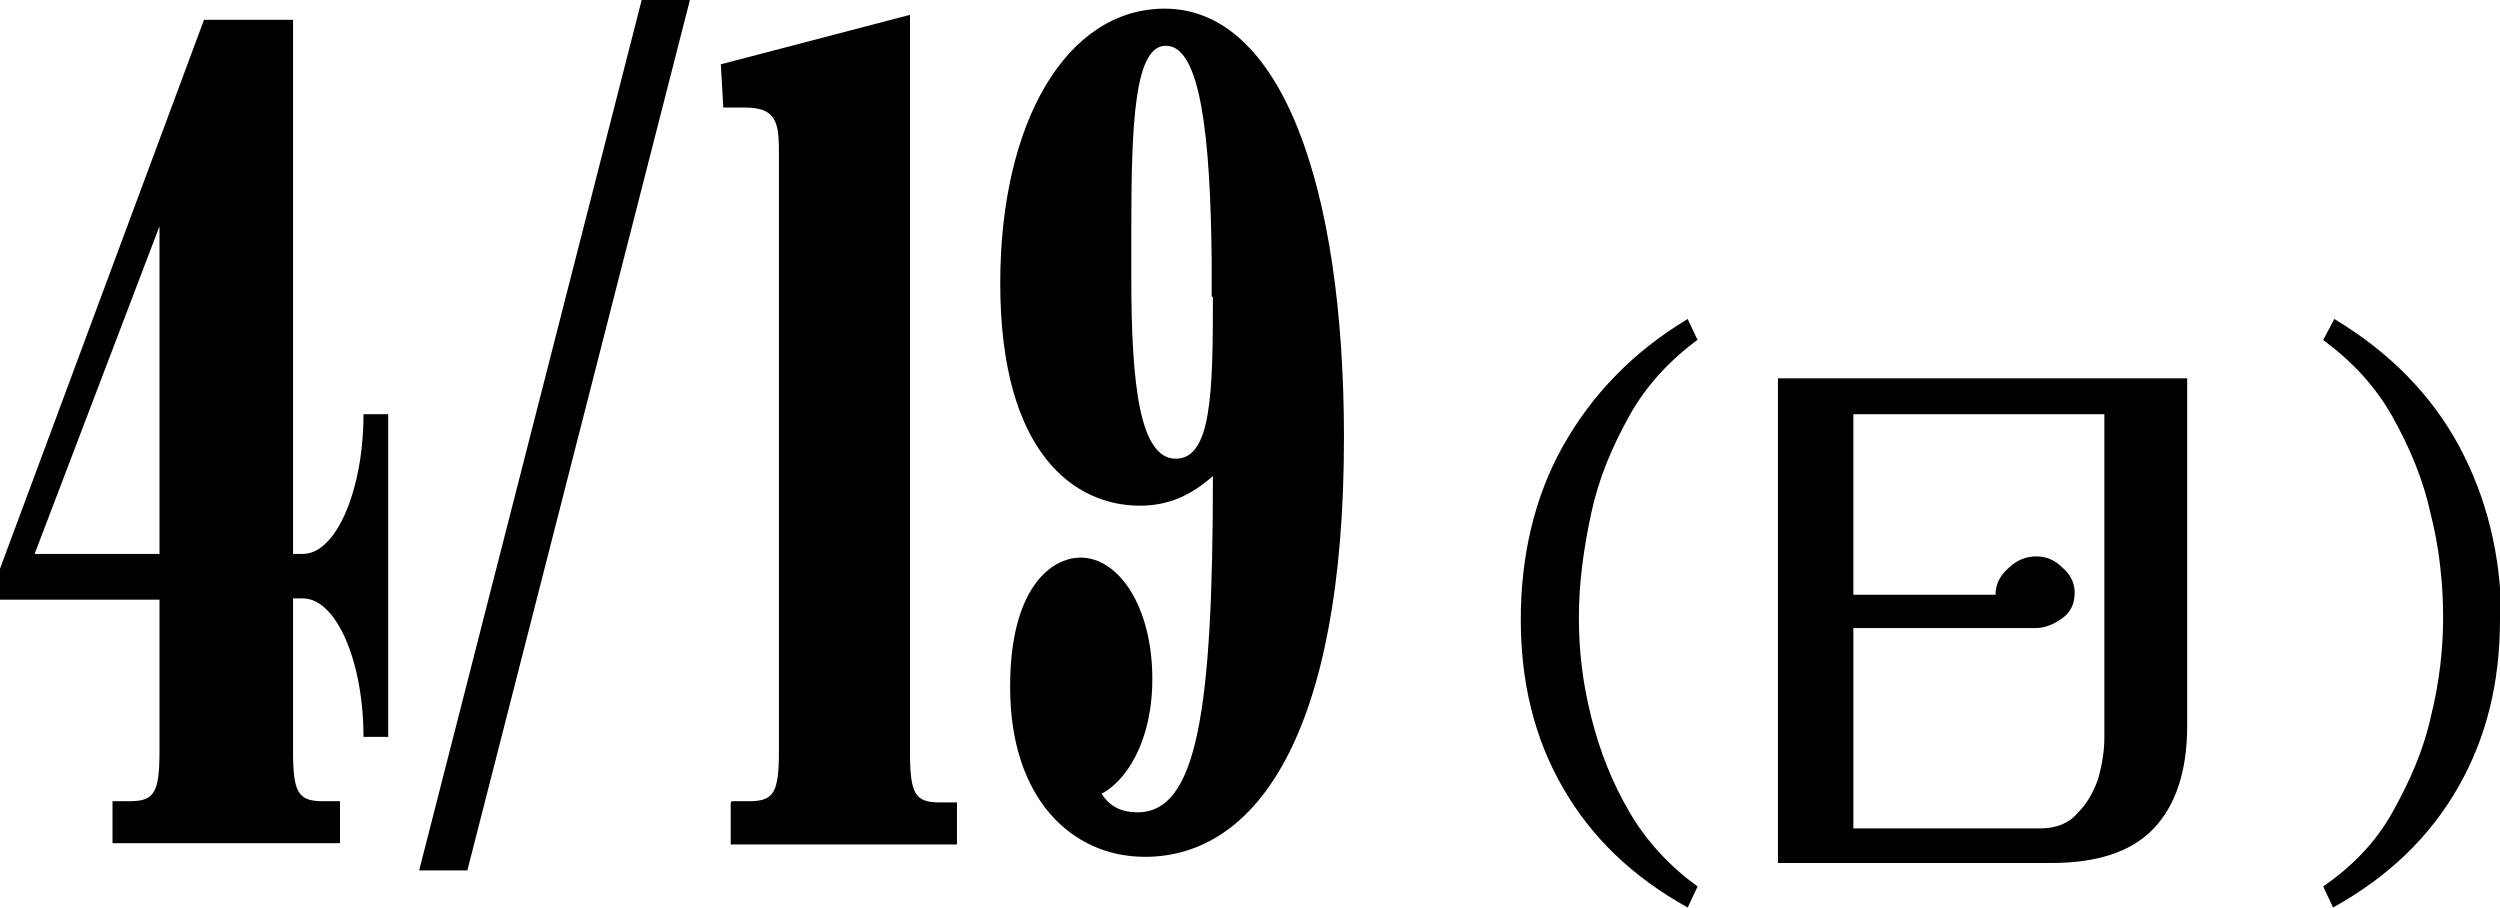
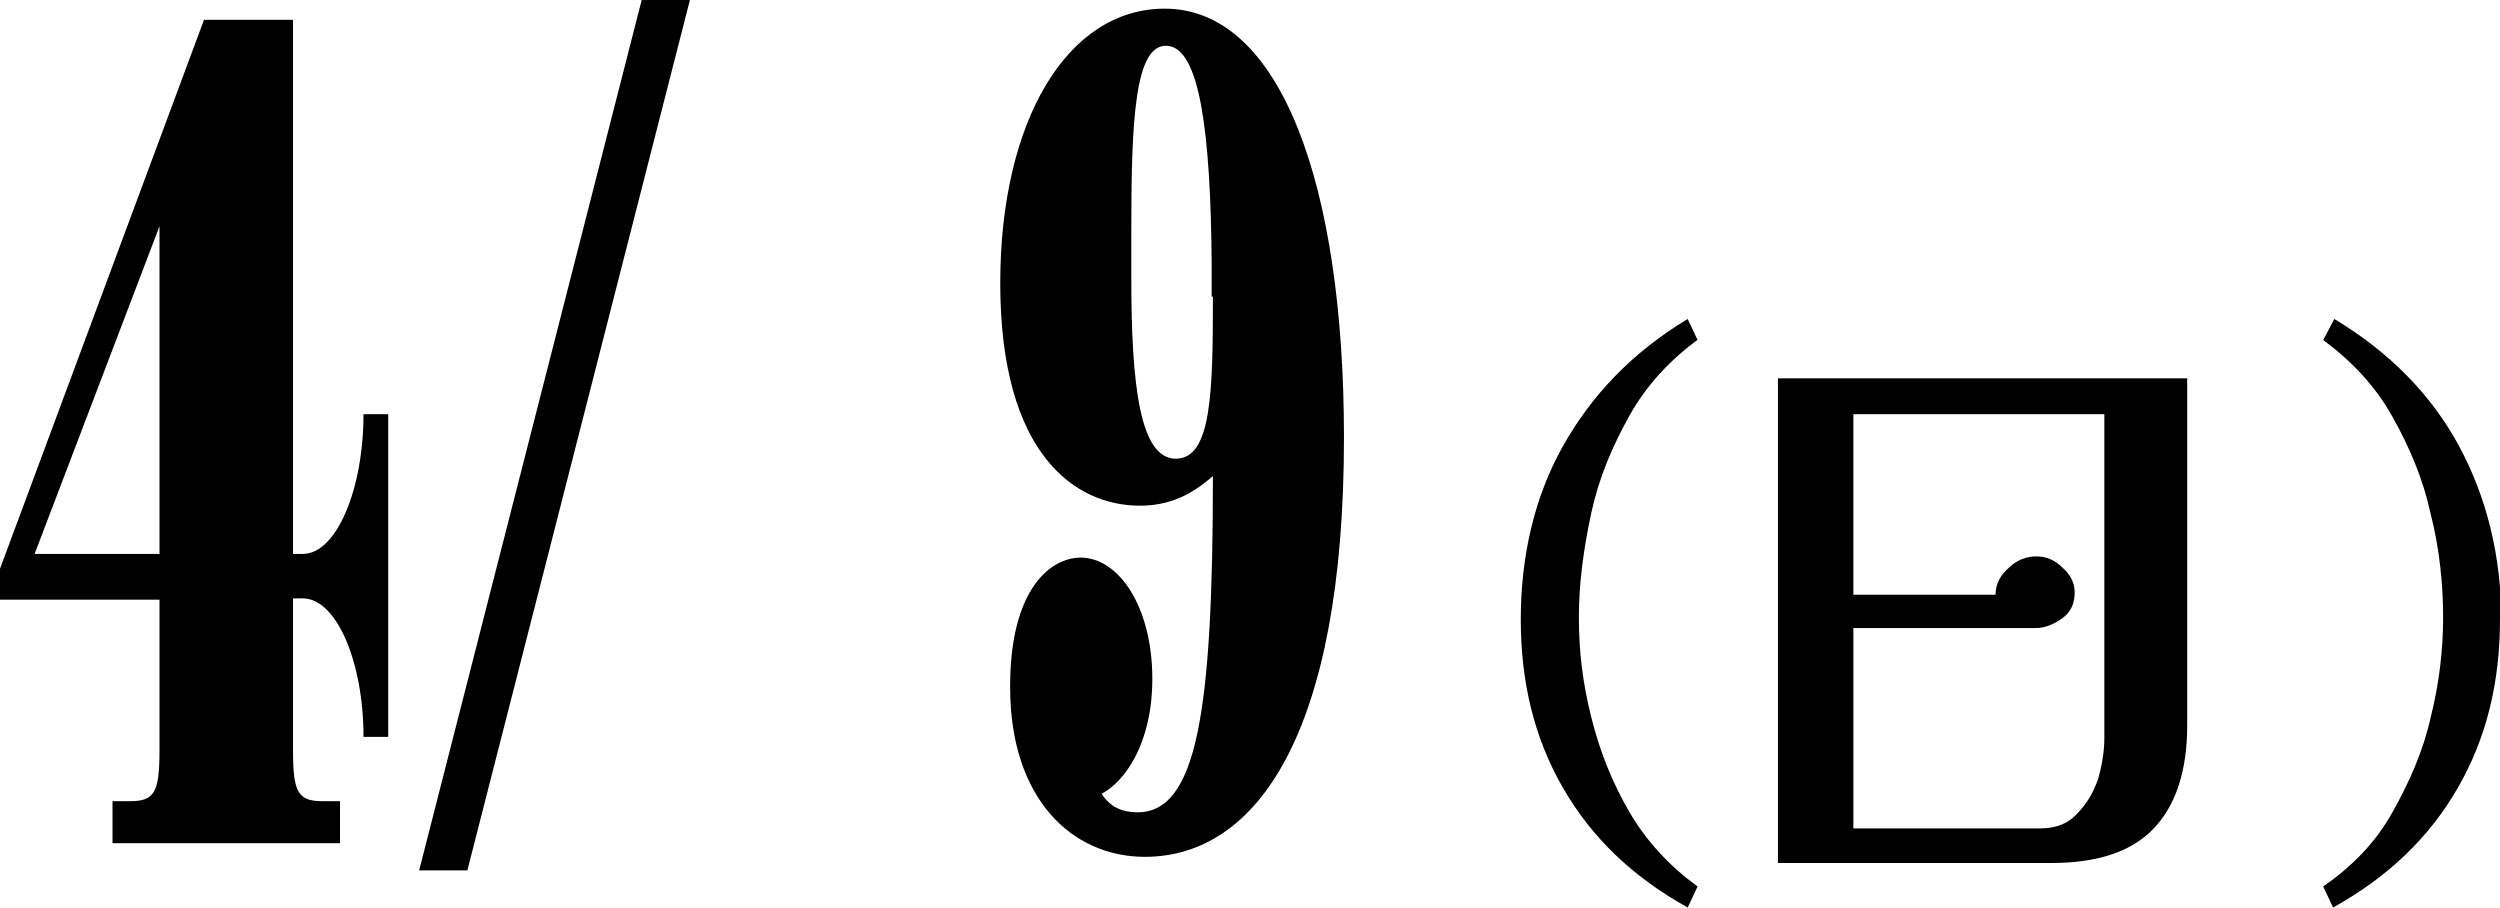
<svg xmlns="http://www.w3.org/2000/svg" id="_レイヤー_2" data-name="レイヤー 2" viewBox="0 0 20.22 7.34">
  <g id="_レイヤー_1-2" data-name="レイヤー 1">
    <g>
      <path d="M.91,6.82v-.34h.14c.2,0,.24-.07.24-.41v-1.22H0v-.25L1.65.16h.72v4.32h.08c.27,0,.49-.52.49-1.13h.2v2.61h-.2c0-.61-.22-1.12-.49-1.12h-.08v1.23c0,.34.04.41.24.41h.14v.34H.91ZM1.29,4.48V1.83S.28,4.48.28,4.48h1.01Z" />
      <path d="M5.19,0h.39l-1.8,7.04h-.39L5.19,0Z" />
-       <path d="M5.92,6.48h.14c.2,0,.24-.07.24-.41V1.27c0-.25,0-.4-.27-.4h-.18l-.02-.35,1.53-.4v5.96c0,.34.04.41.24.41h.14v.34h-1.83v-.34Z" />
      <path d="M8.17,5.55c0-.79.33-1.04.57-1.04.31,0,.58.4.58.98,0,.52-.22.83-.41.93.07.11.17.15.29.15.48,0,.61-.81.61-2.72-.17.15-.35.24-.59.24-.52,0-1.13-.41-1.13-1.8,0-1.31.54-2.22,1.33-2.22.94,0,1.45,1.43,1.45,3.47,0,2.38-.7,3.39-1.61,3.39-.59,0-1.09-.47-1.09-1.37ZM9.8,2.4v-.29c-.01-1.01-.09-1.74-.37-1.74-.25,0-.28.6-.28,1.48v.4c0,.87.07,1.46.36,1.46s.3-.54.3-1.31Z" />
      <path d="M13.74,2.74c-.23.17-.42.37-.56.62s-.25.51-.31.79c-.06.28-.1.56-.1.84s.03.53.1.81c.07.28.17.53.31.77s.33.44.55.6l-.08.17c-.45-.25-.78-.57-1.01-.97-.23-.4-.34-.85-.34-1.36s.11-.99.34-1.4.56-.76,1.01-1.03l.08.17Z" />
      <path d="M17.69,5.87c0,.36-.09.64-.27.83-.18.19-.46.28-.83.28h-2.21v-3.92h3.31v2.81ZM17.03,3.35h-2.04v1.46h1.15c0-.09.04-.16.11-.22.06-.06.14-.09.22-.09.08,0,.15.03.21.09.07.06.1.13.1.2,0,.09-.03.16-.1.21-.07.05-.14.08-.22.08h-1.47v1.62h1.51c.13,0,.23-.04.3-.12.08-.08.13-.17.17-.28.03-.11.05-.22.05-.33v-2.64Z" />
      <path d="M20.22,5.01c0,.51-.11.96-.34,1.36-.23.4-.56.72-1.01.97l-.08-.17c.23-.16.42-.35.56-.6s.25-.5.31-.77c.07-.28.1-.55.1-.81s-.03-.56-.1-.83c-.06-.28-.17-.54-.31-.79s-.33-.45-.56-.62l.09-.17c.45.27.79.62,1.01,1.03.22.41.34.88.34,1.4Z" />
    </g>
  </g>
</svg>